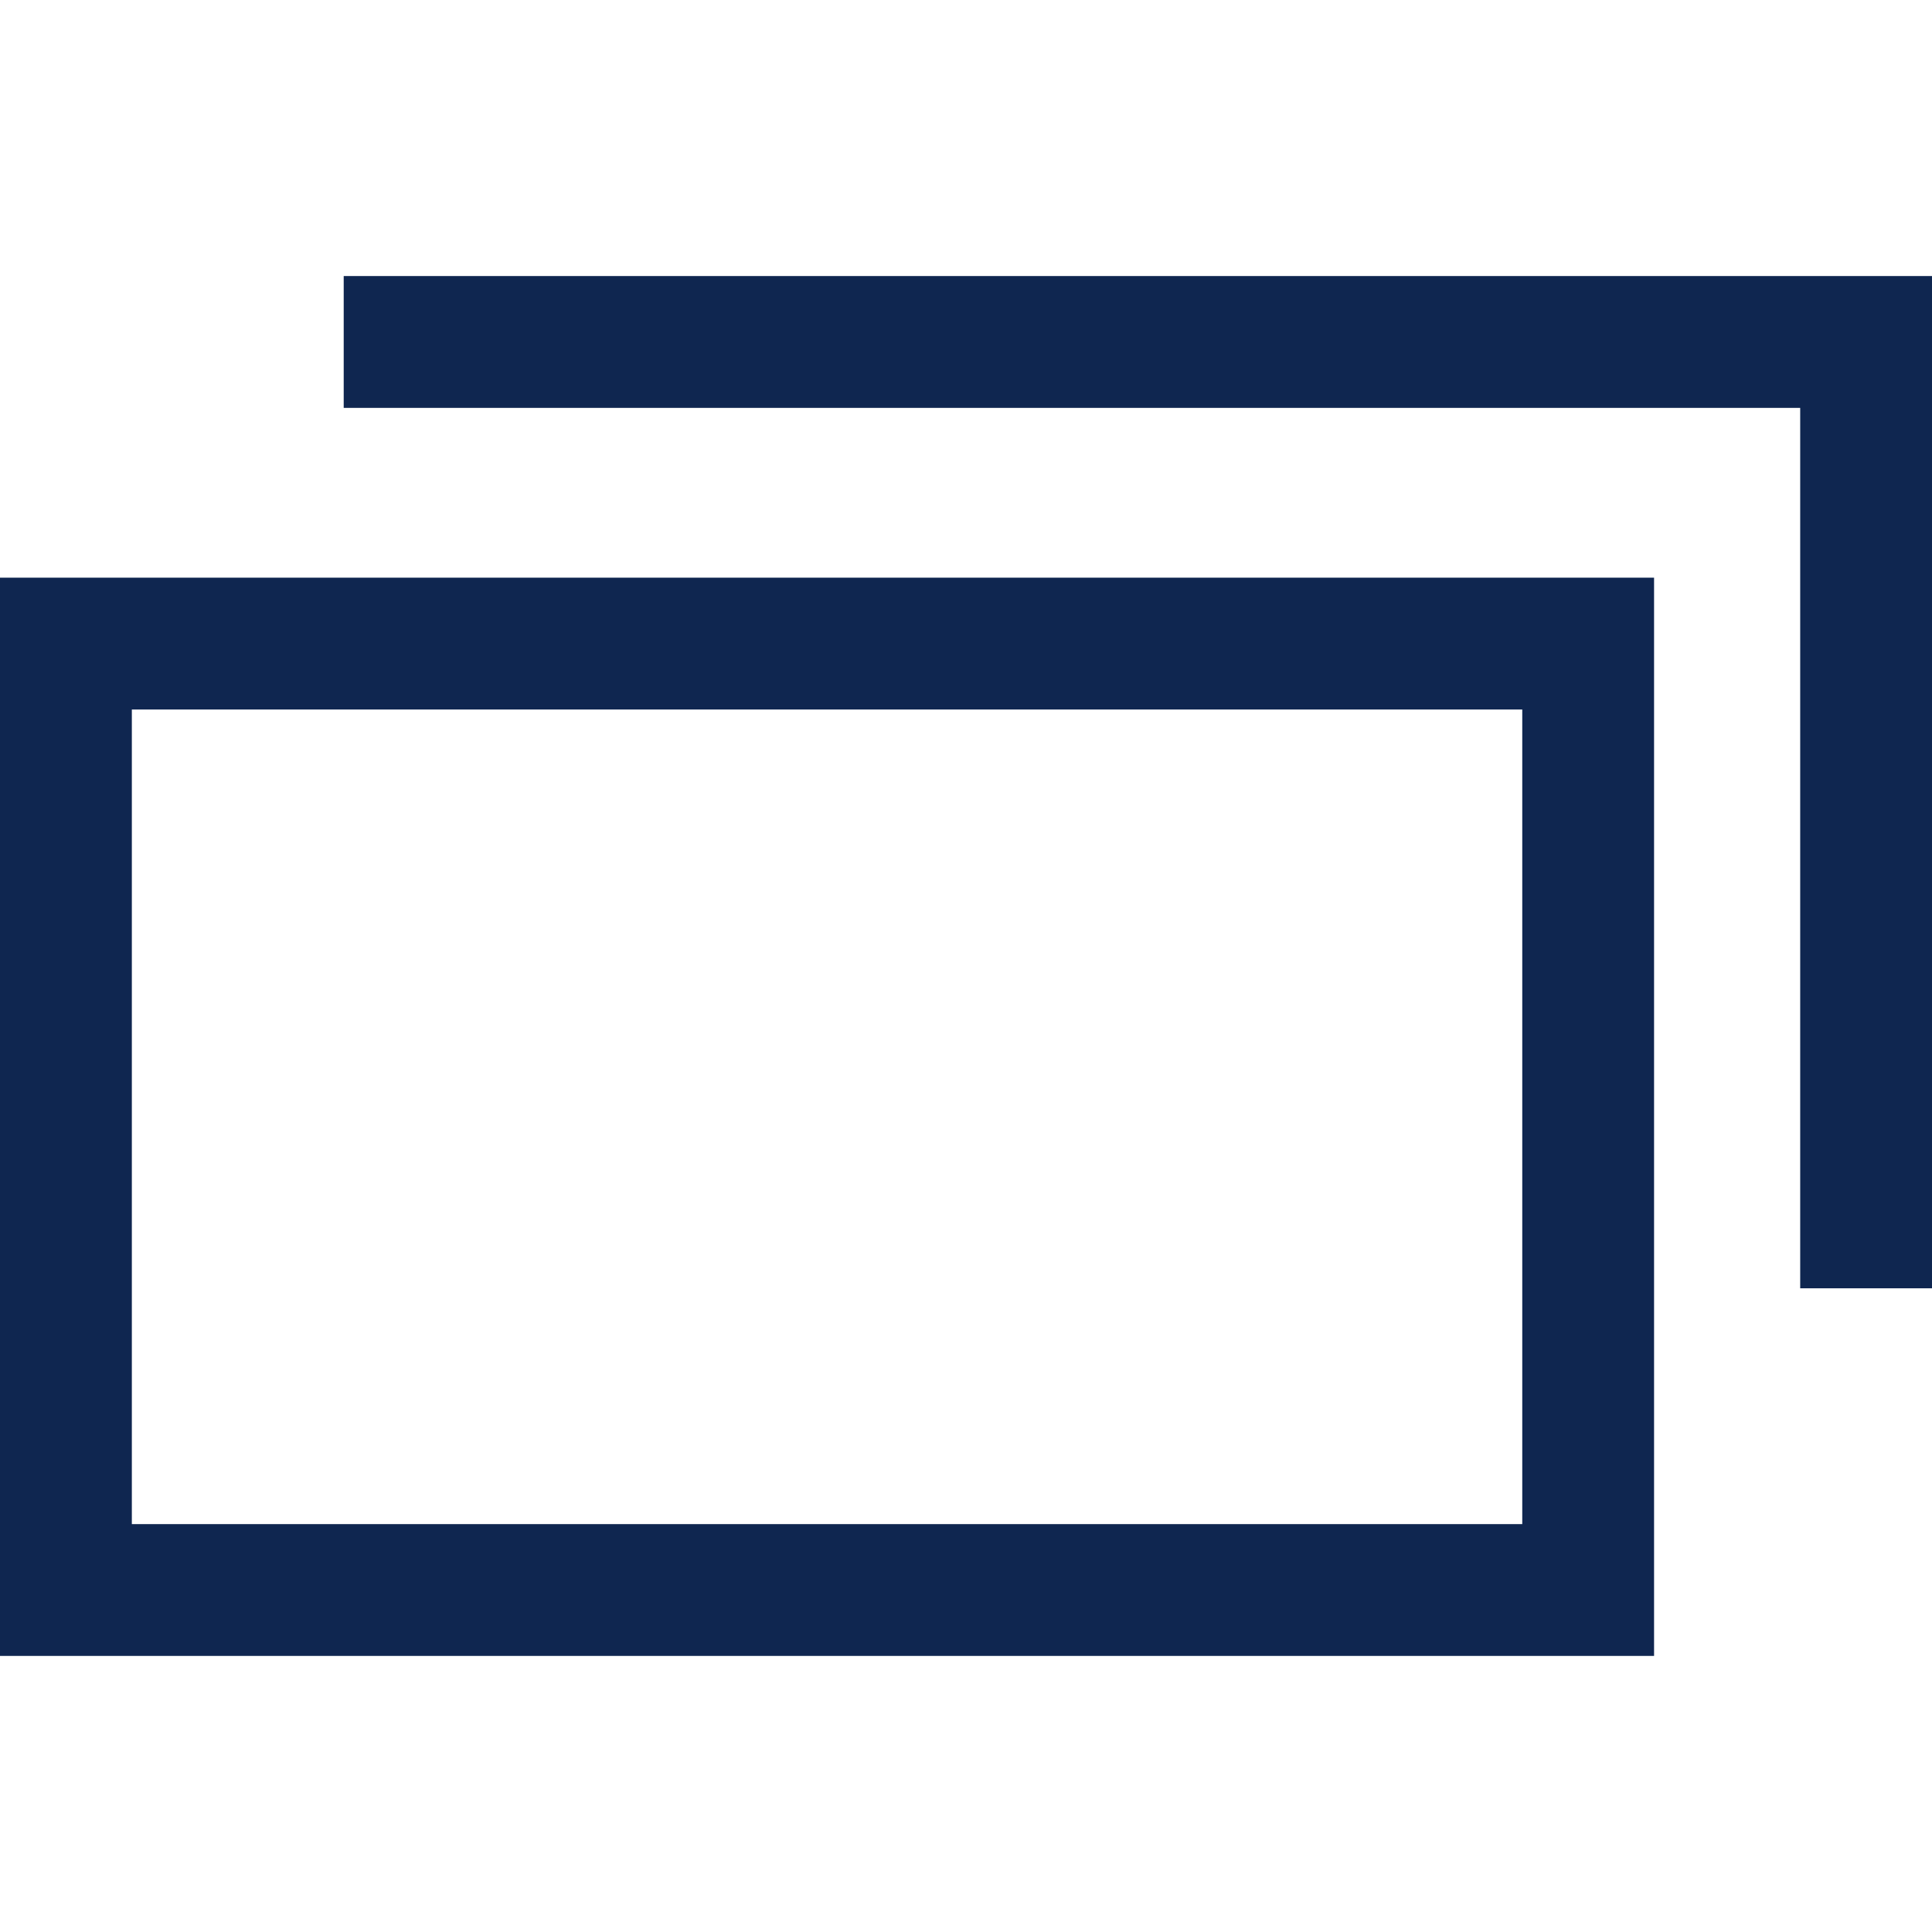
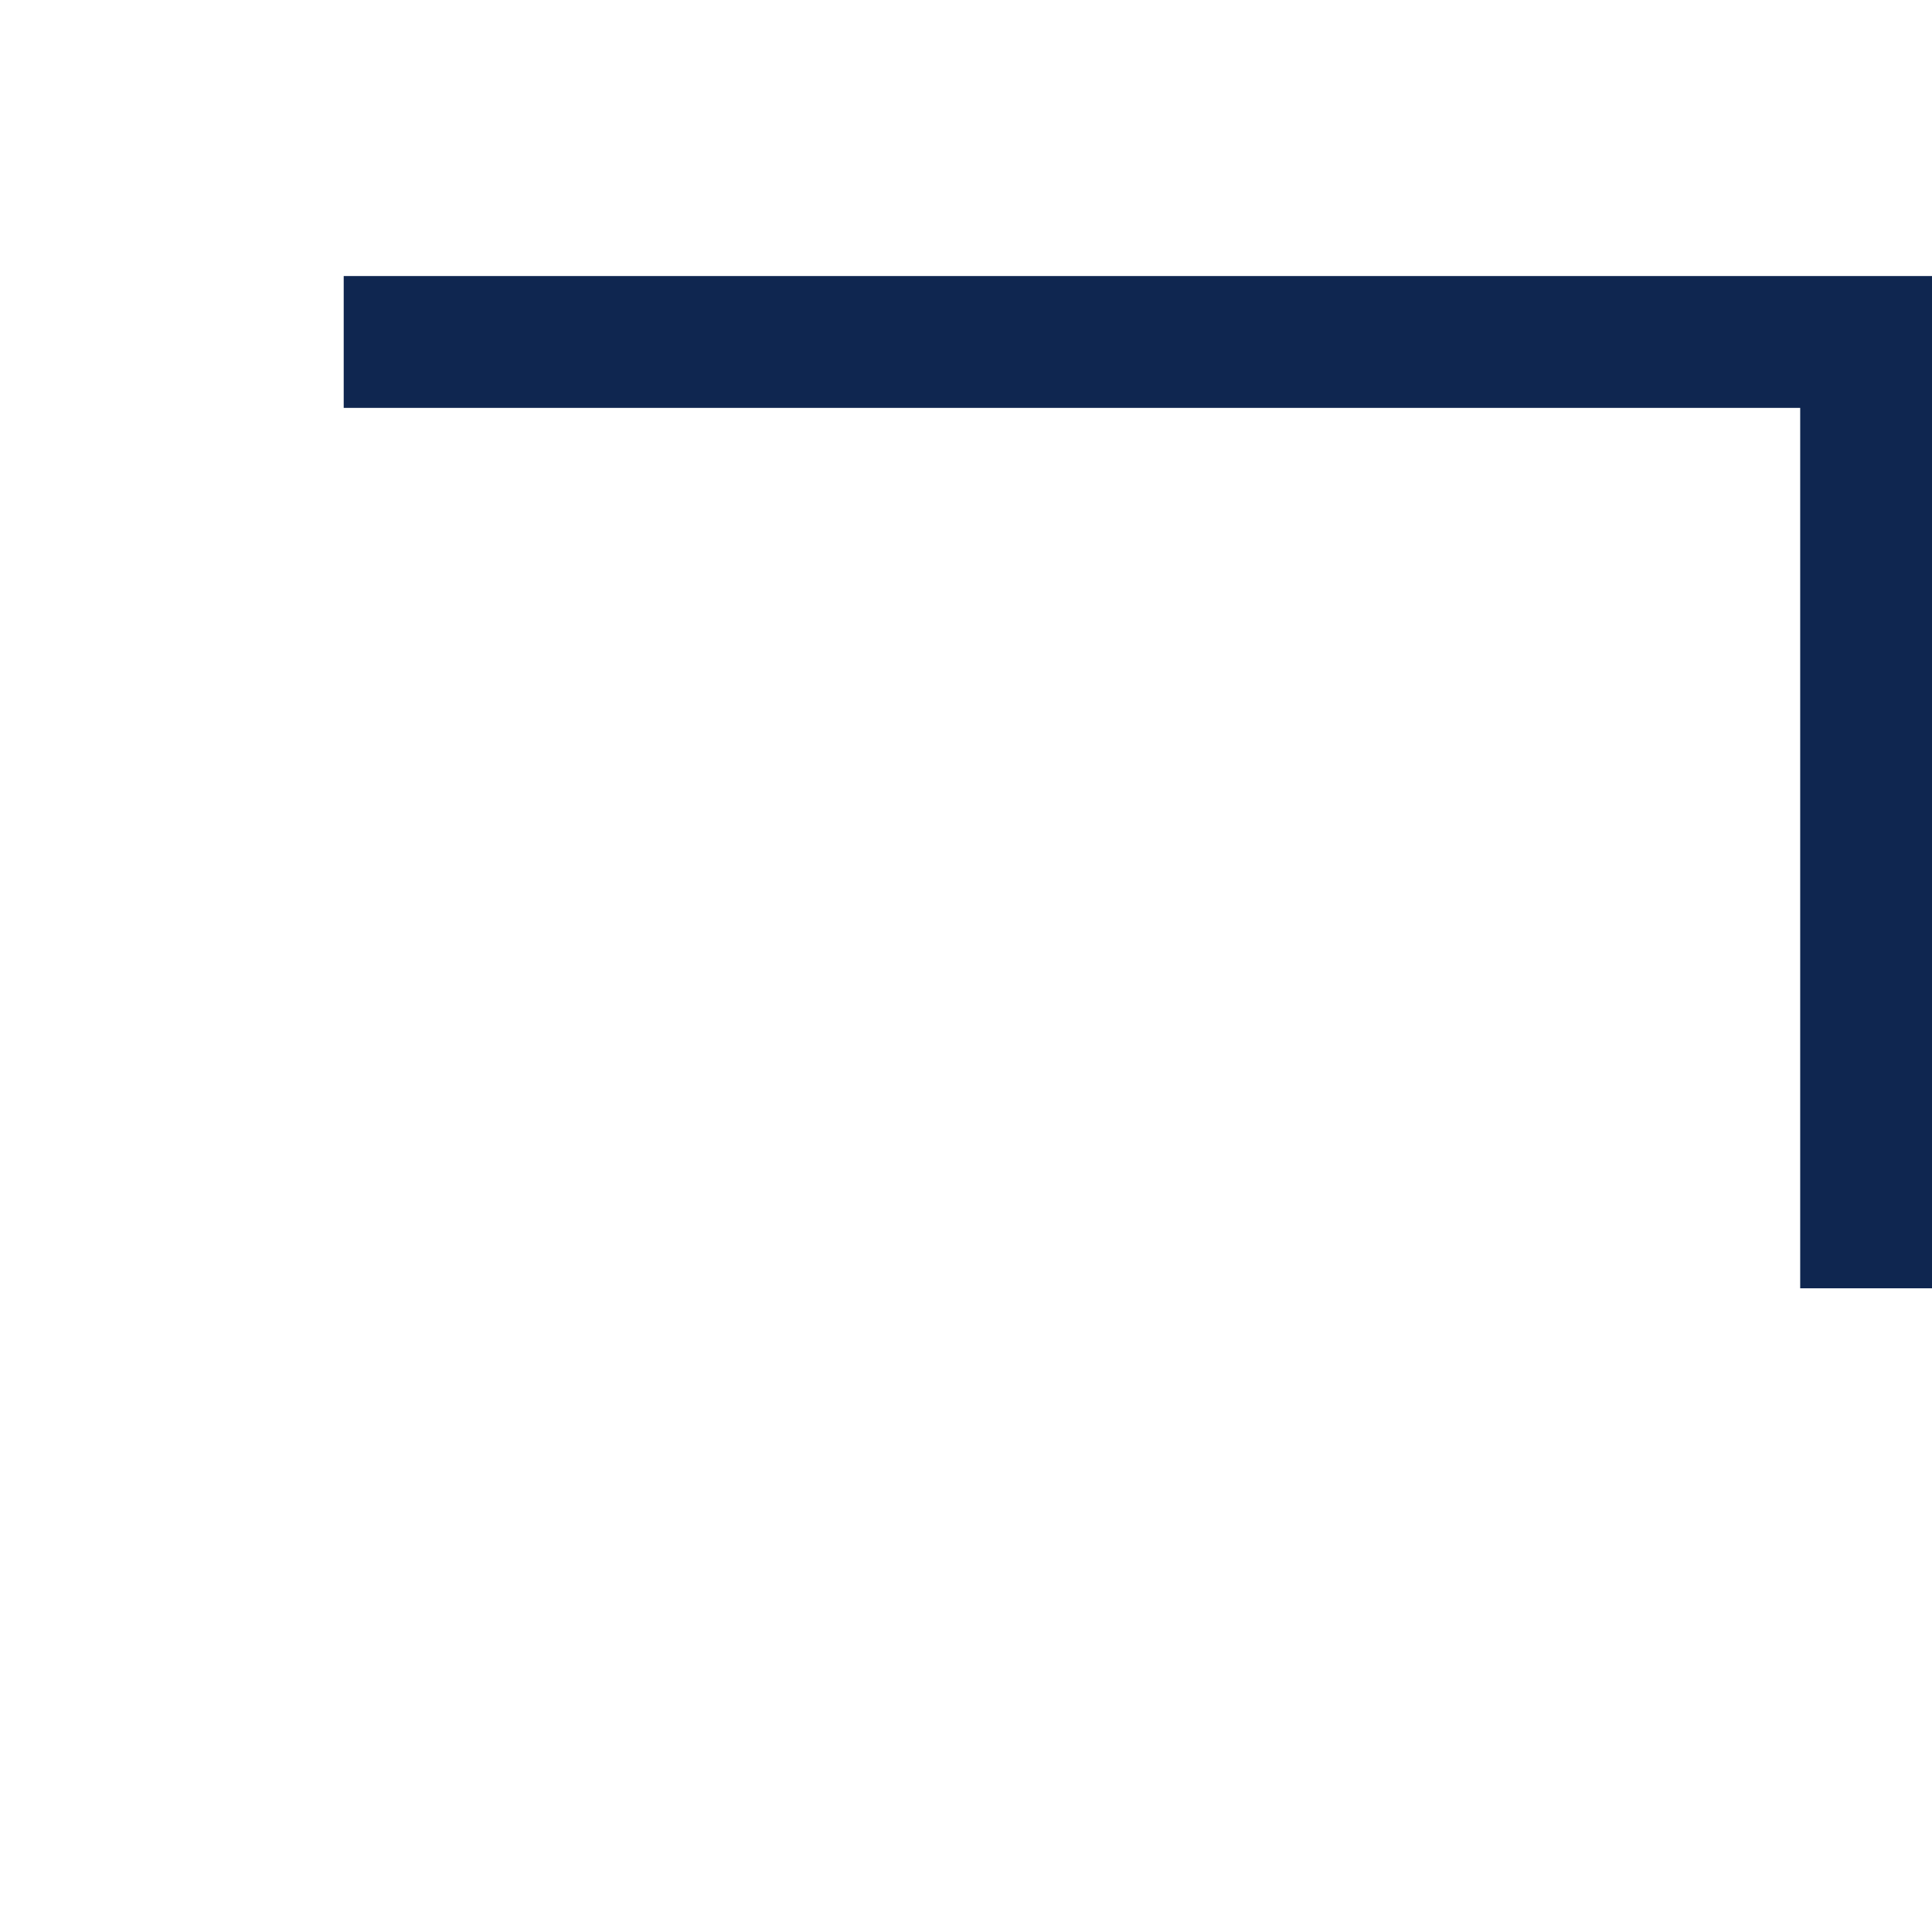
<svg xmlns="http://www.w3.org/2000/svg" xml:space="preserve" id="レイヤー_1" width="50" height="50" x="0" y="0" style="enable-background:new 0 0 50 50" version="1.1">
  <style>.st2{fill:#0f2650}</style>
-   <path d="M42.807 42.855H0V14.95h42.807v27.905zM3.412 39.444h35.984V18.362H3.412v21.082z" class="st2" />
  <path d="M50 33.341h-3.411V10.556H8.895V7.144H50z" class="st2" />
</svg>